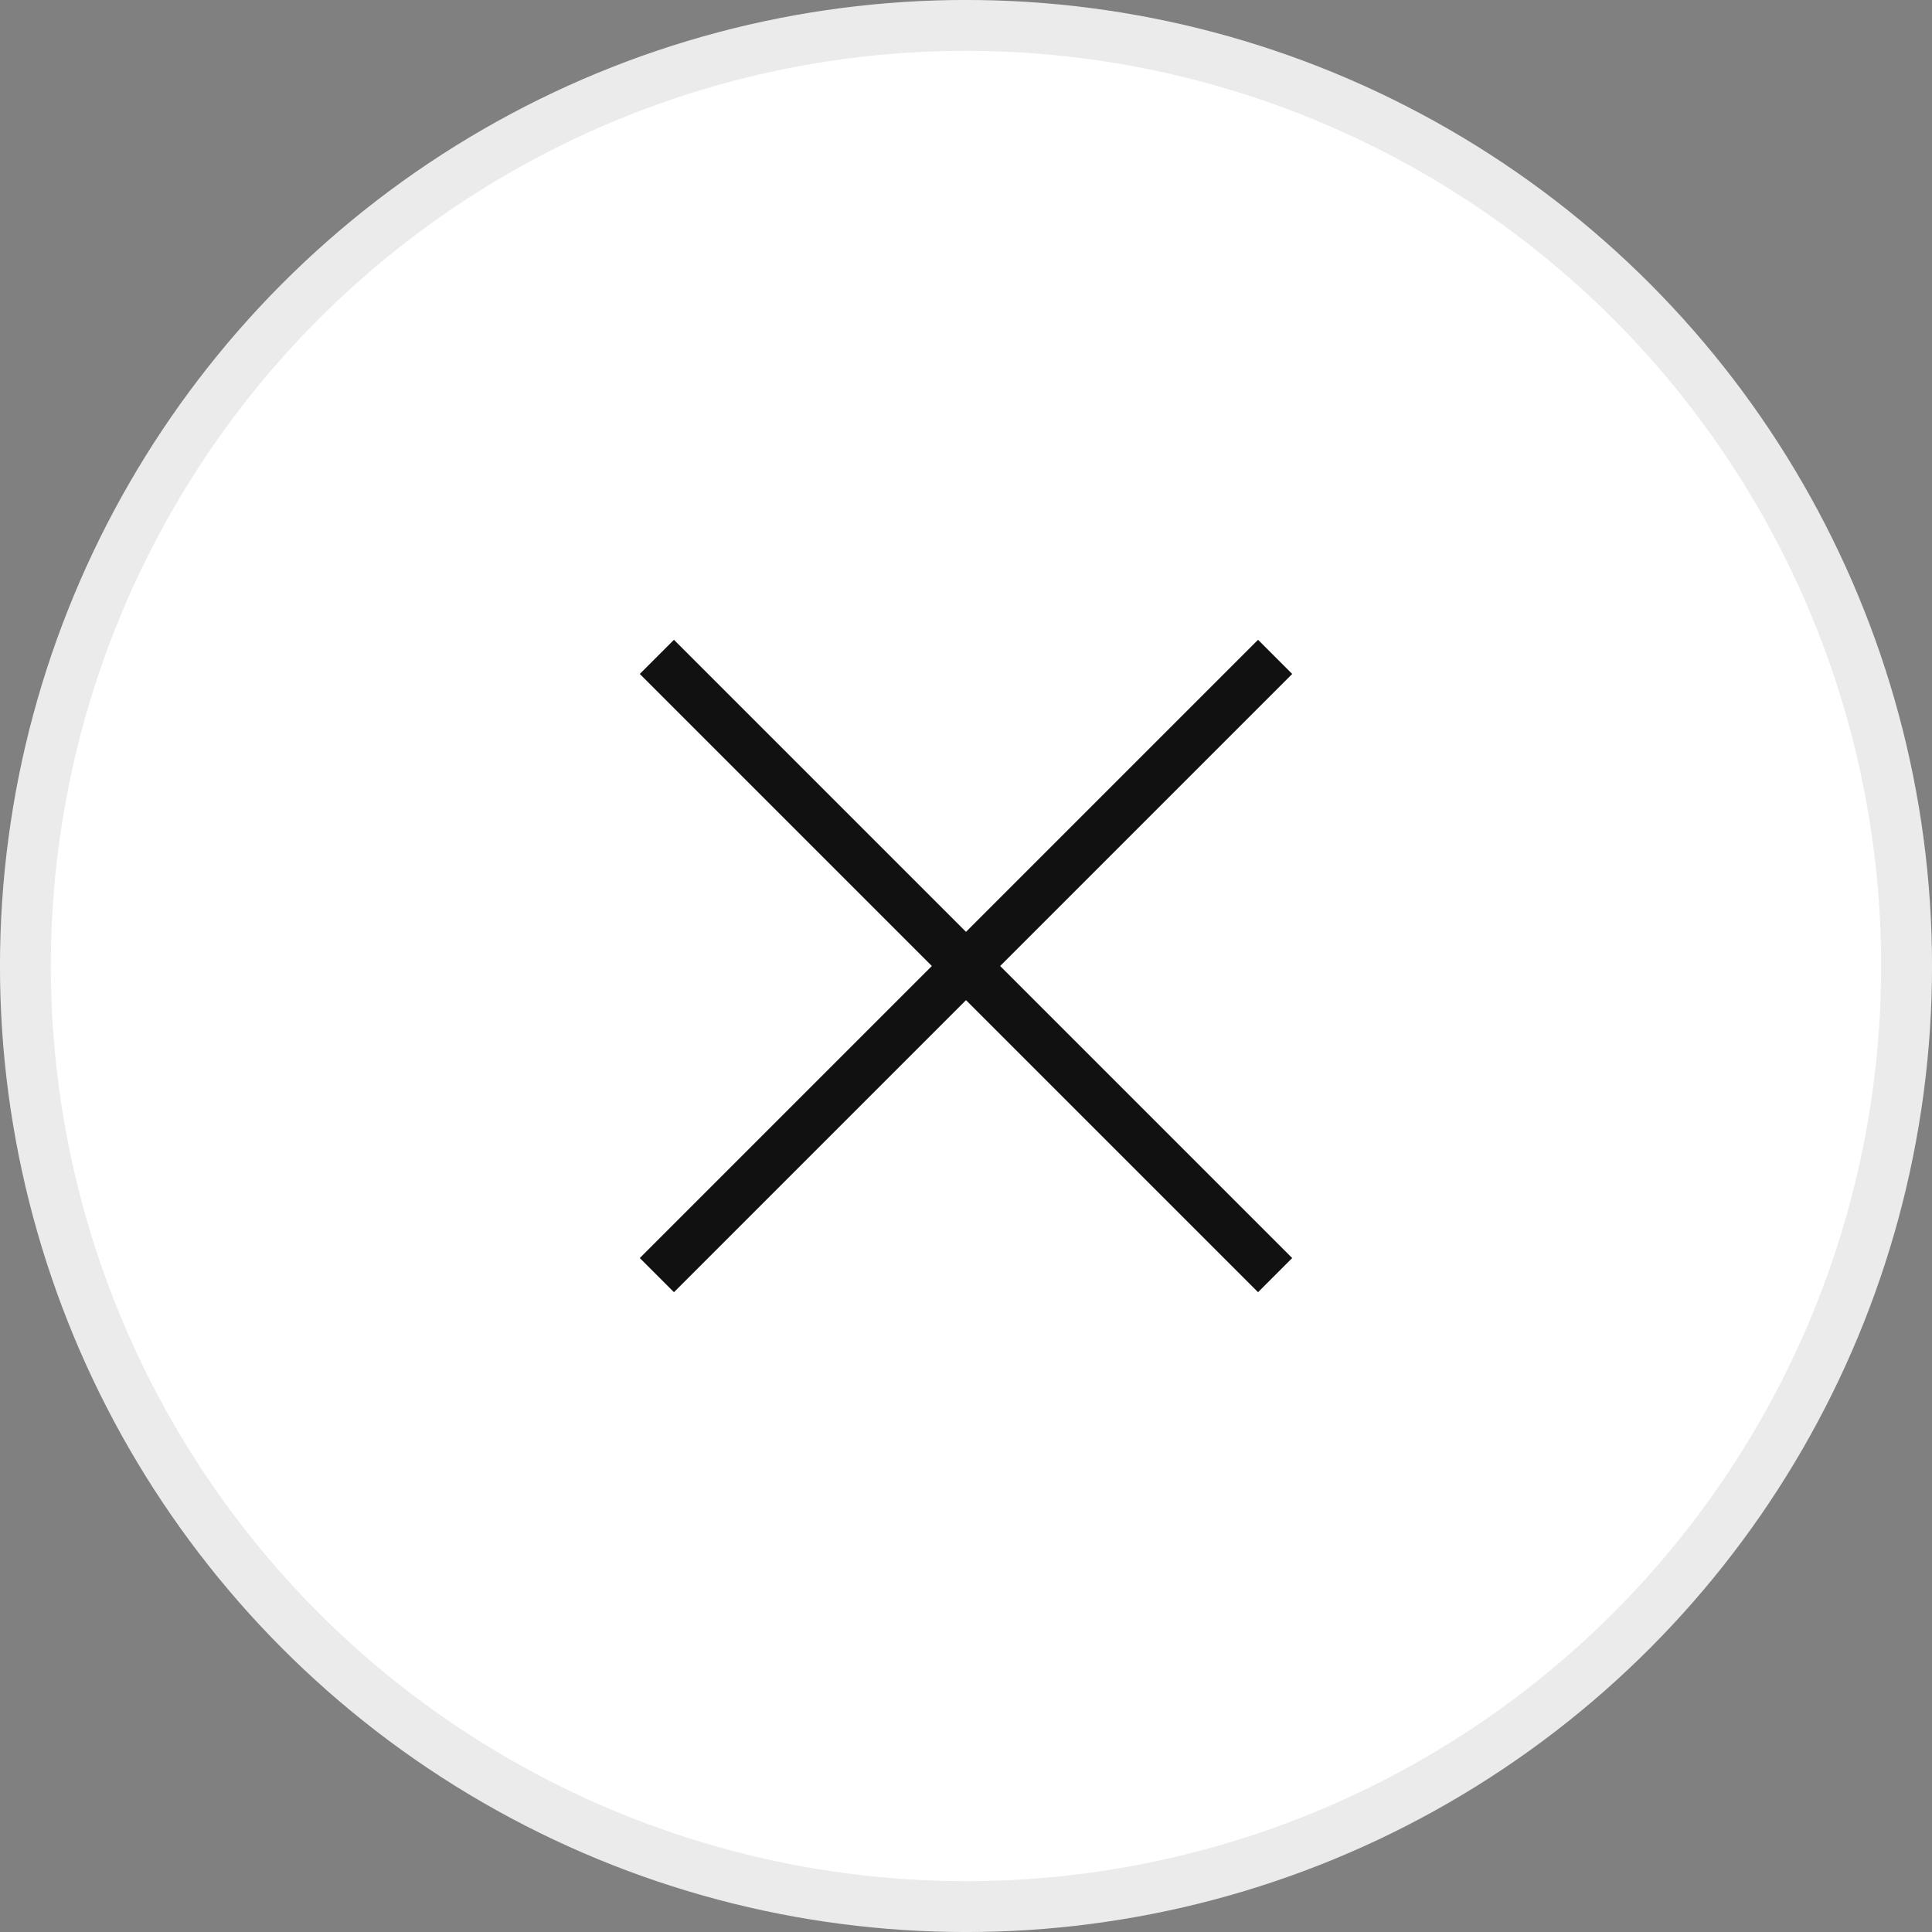
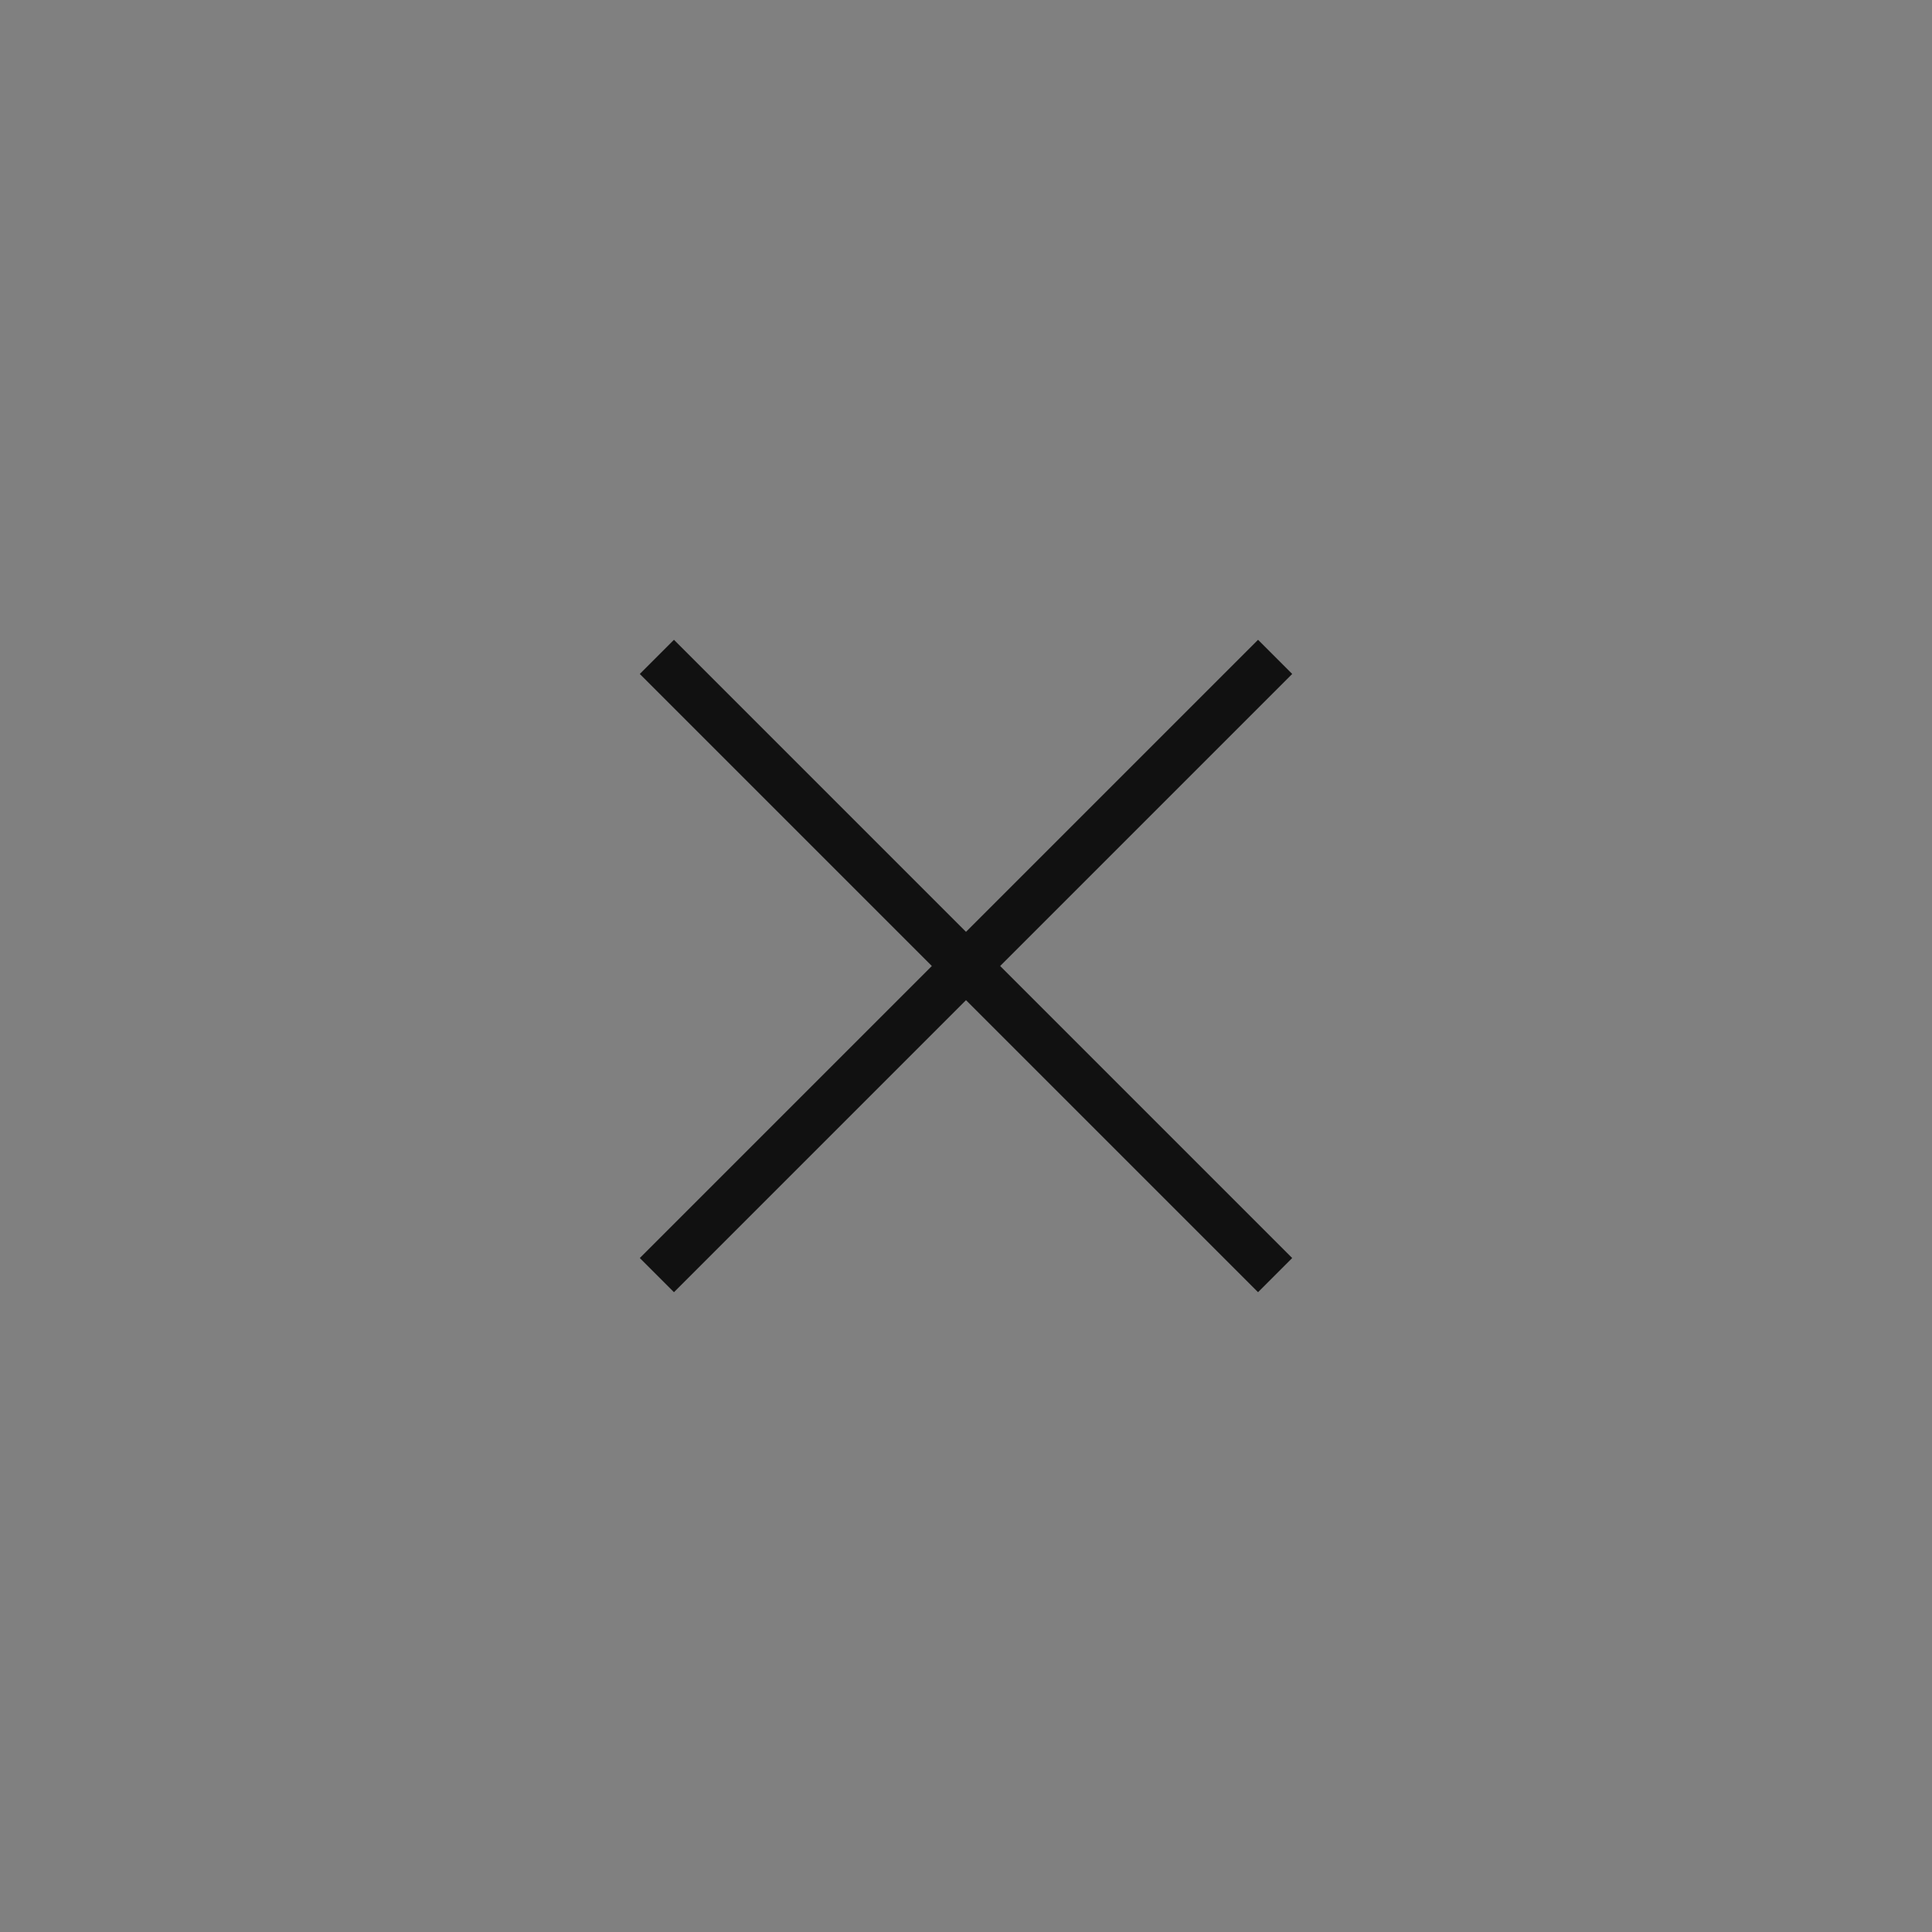
<svg xmlns="http://www.w3.org/2000/svg" width="40" height="40" viewBox="0 0 40 40" fill="none">
  <rect x="0" y="0" width="40" height="40" fill="#808080" stroke="none" />
-   <circle cx="20" cy="20" r="19.474" fill="white" stroke="#EBEBEB" stroke-width="1.053" />
  <path d="M13.6 13.6L26.4 26.4M13.6 26.4L26.4 13.6" stroke="#111111" />
</svg>